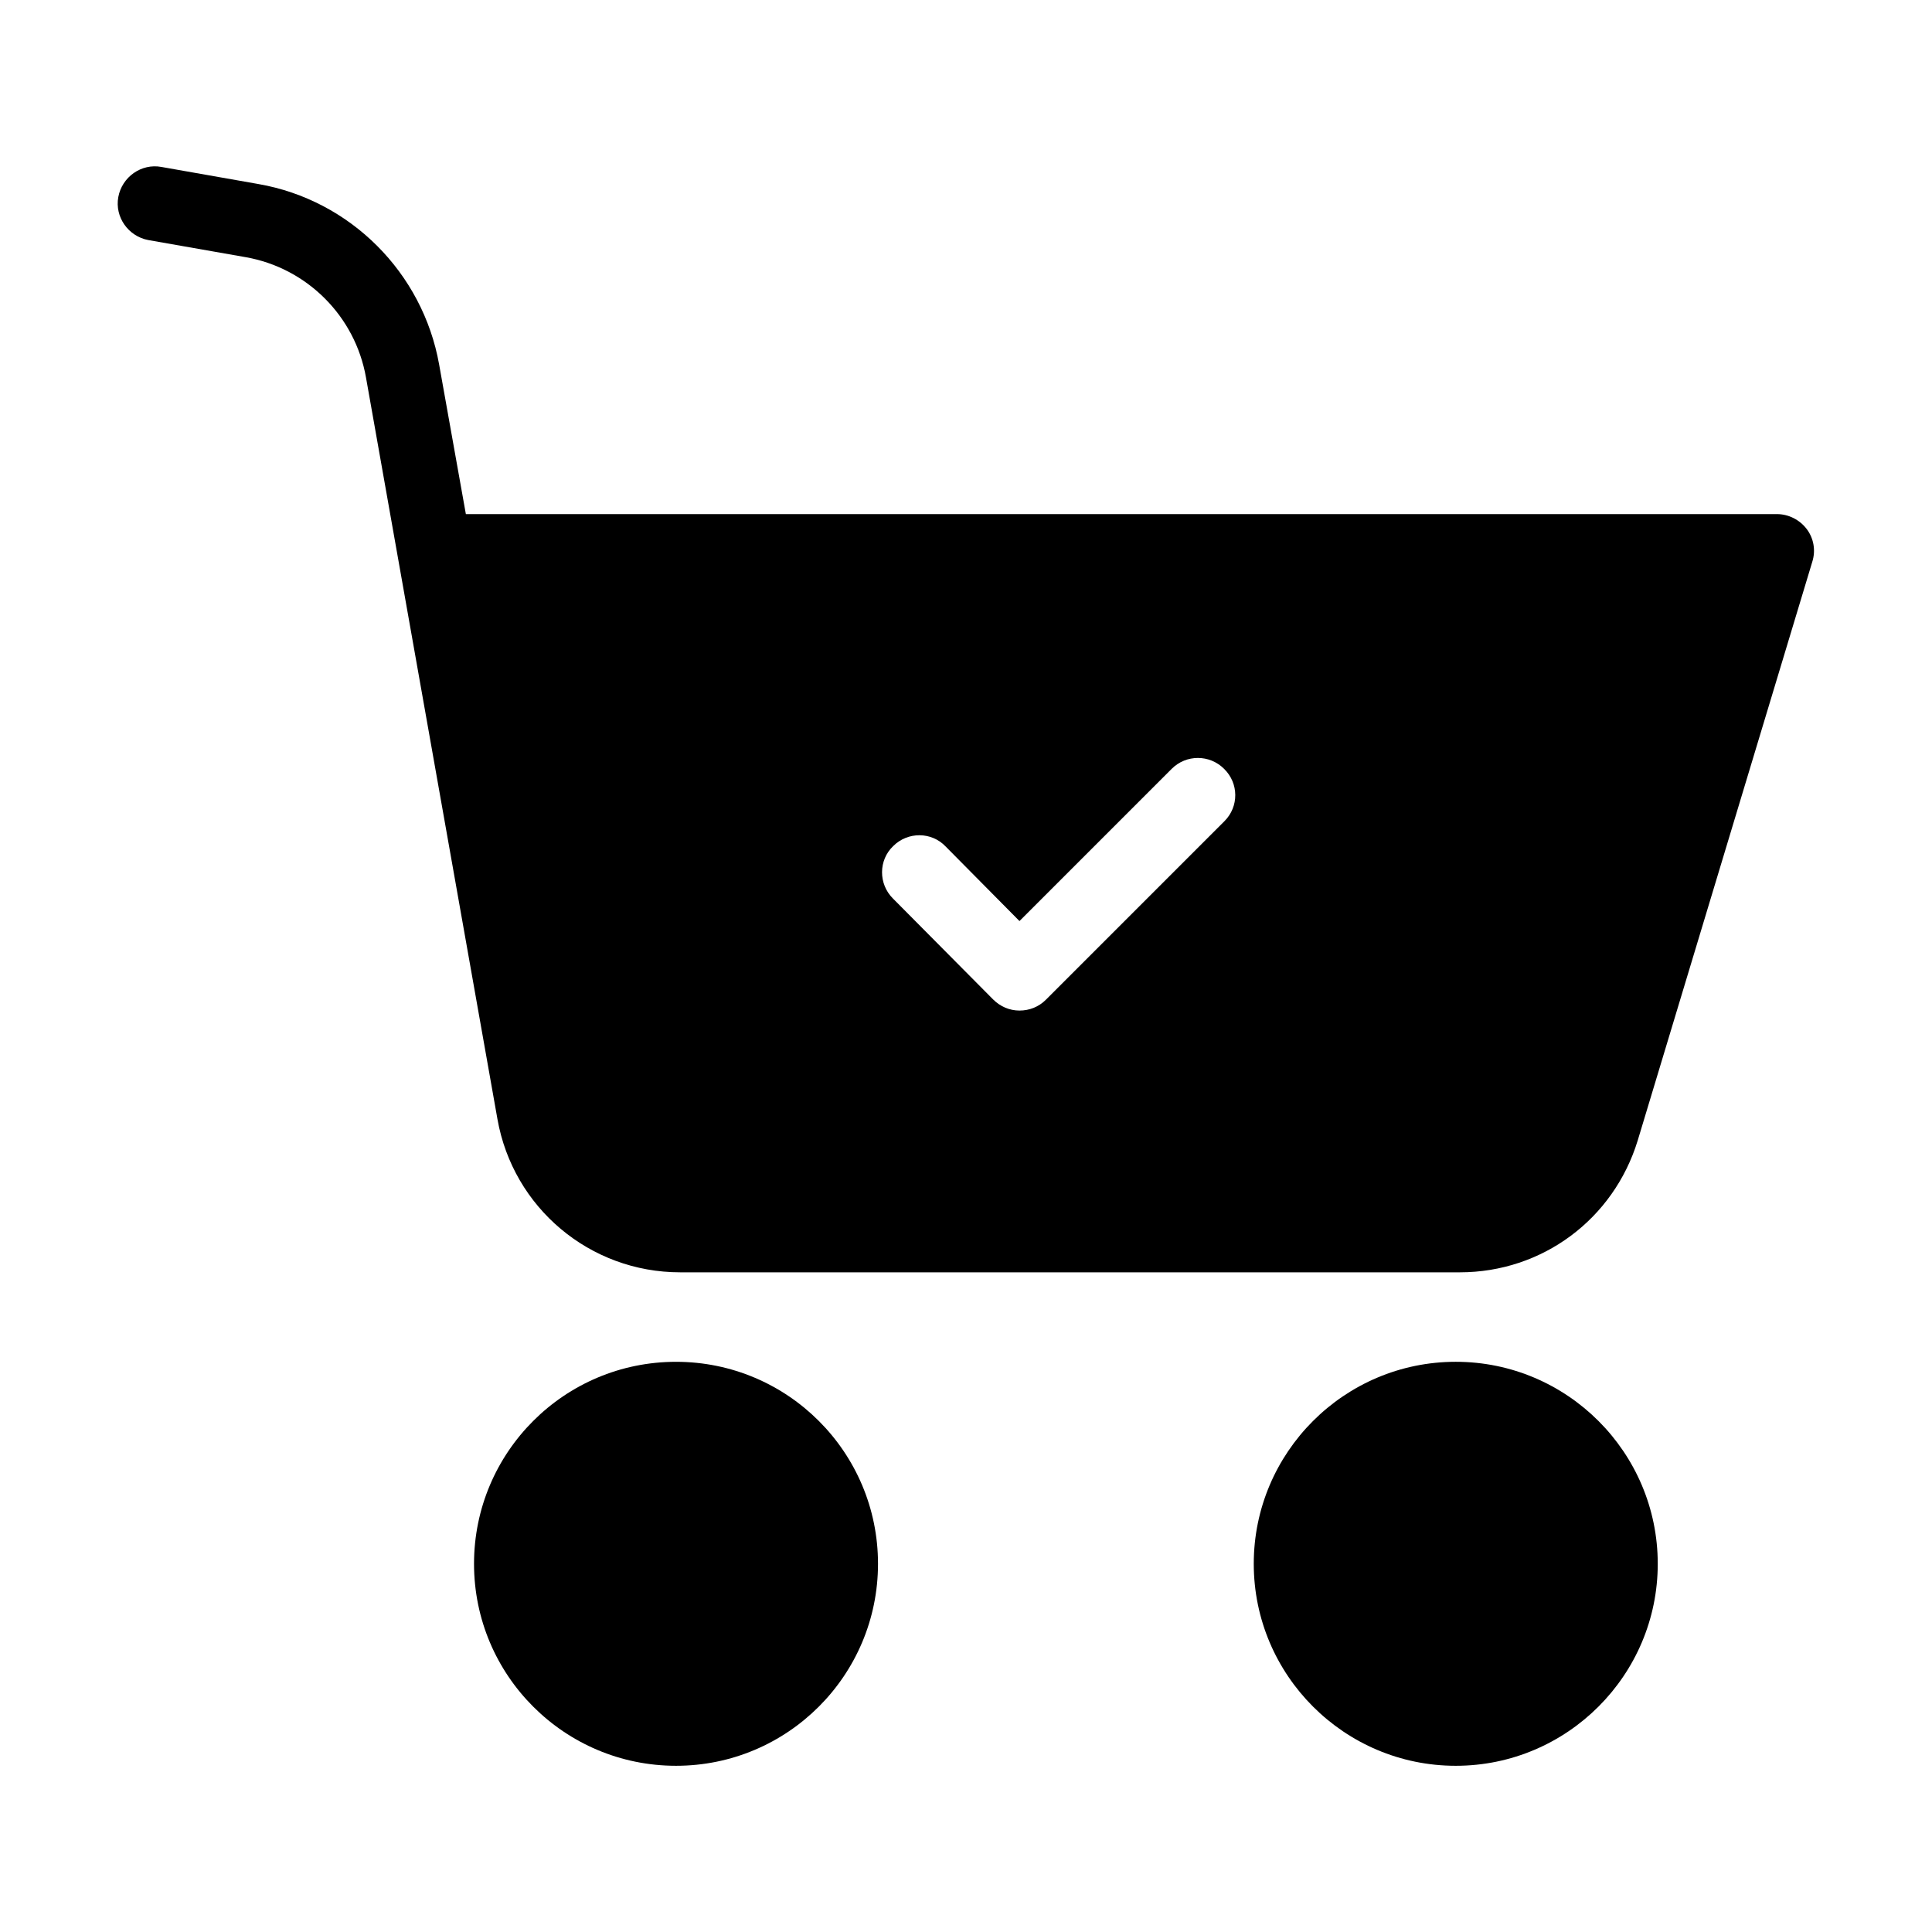
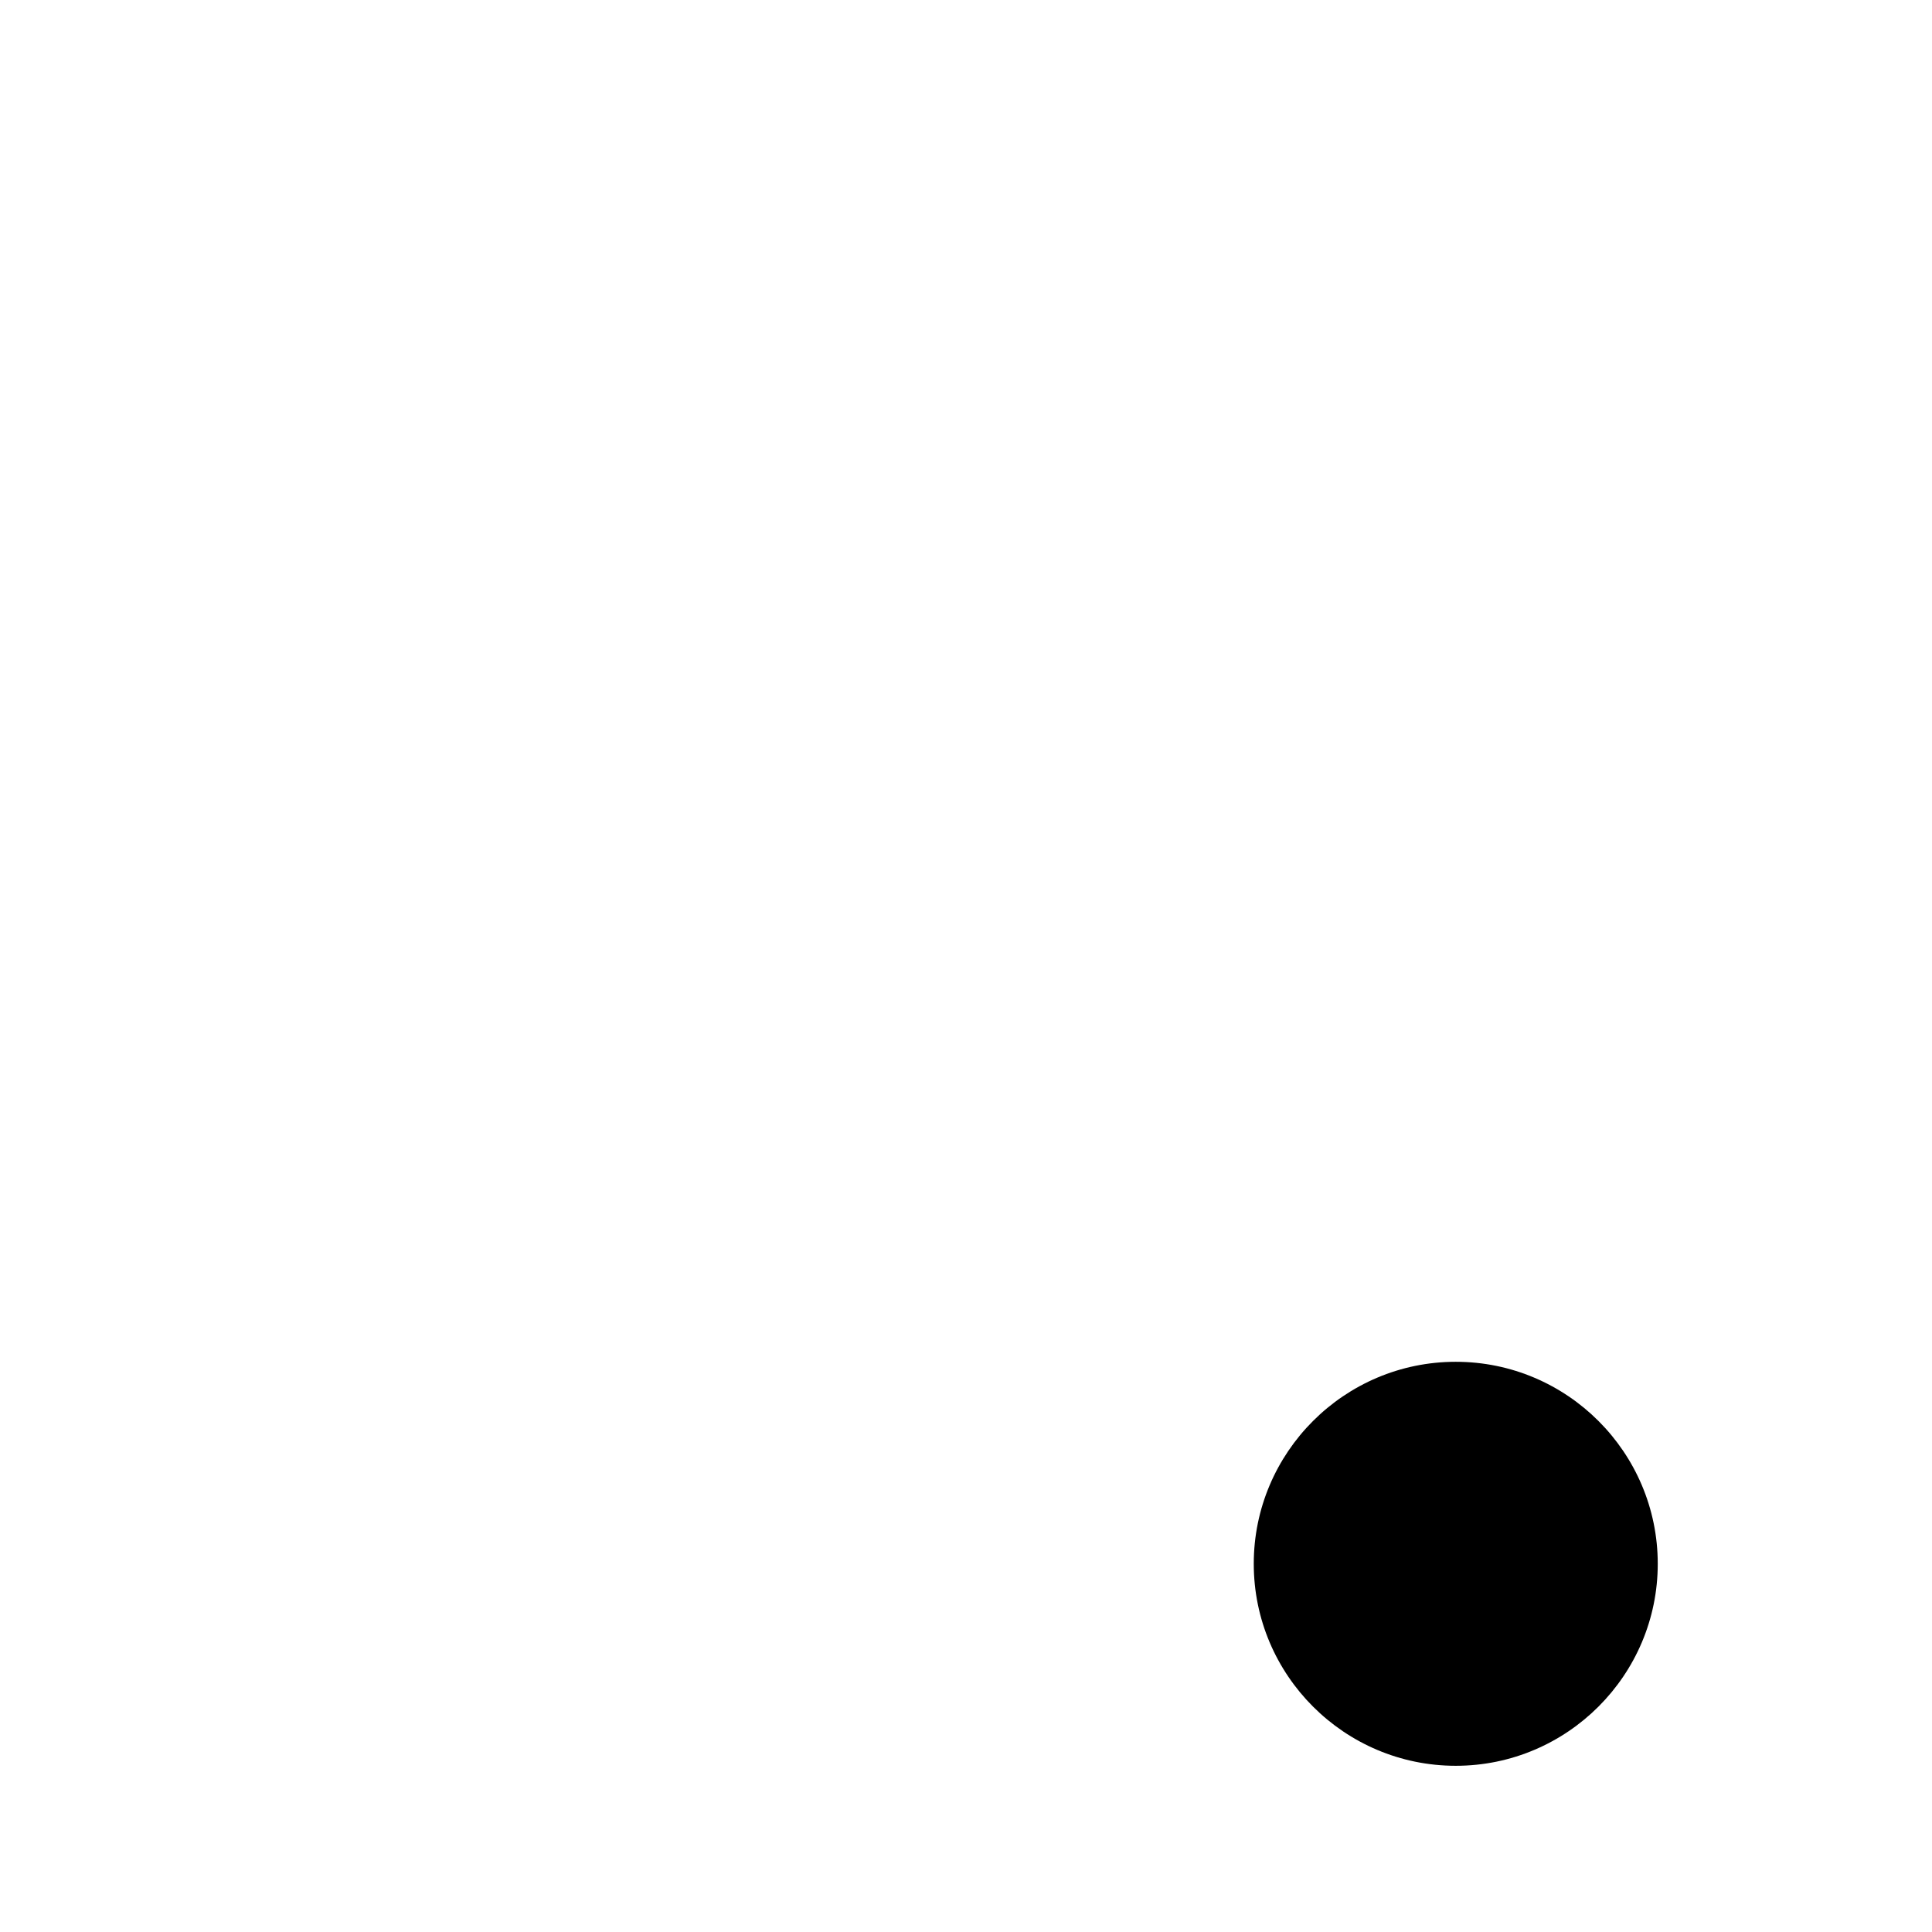
<svg xmlns="http://www.w3.org/2000/svg" fill="#000000" width="800px" height="800px" version="1.1" viewBox="144 144 512 512">
  <g>
-     <path d="m376.68 558.42c0 29.566-23.965 53.531-53.527 53.531s-53.531-23.965-53.531-53.531c0-29.562 23.969-53.527 53.531-53.527s53.527 23.965 53.527 53.527" />
-     <path d="m622.78 284.18c-1.871-2.461-4.82-3.938-7.871-3.938l-347.45 0.004-7.086-39.656c-4.328-24.305-23.52-43.59-47.922-47.824l-25.684-4.527c-5.312-0.984-10.43 2.656-11.414 7.969s2.656 10.43 7.969 11.414l25.785 4.531c16.238 2.856 29.027 15.645 31.883 31.883l34.832 196.5c4.133 23.52 24.5 40.641 48.414 40.641h206.64c21.844 0 40.738-14.07 47.133-34.934l46.25-153.31c0.984-3.051 0.391-6.297-1.477-8.758zm-154.29 77.441-47.332 47.332c-1.871 1.871-4.328 2.856-6.988 2.856-2.656 0-5.117-1.082-6.988-2.953l-26.566-26.766c-3.836-3.836-3.836-10.137 0.098-13.875 3.836-3.836 10.137-3.836 13.875 0.098l19.582 19.777 40.344-40.344c3.836-3.836 10.035-3.836 13.875 0 3.941 3.84 3.941 10.039 0.102 13.875z" />
    <path d="m529.79 504.89c-29.52 0-53.531 24.008-53.531 53.531 0 29.52 24.008 53.531 53.531 53.531 29.52 0 53.531-24.008 53.531-53.531-0.004-29.523-24.012-53.531-53.531-53.531z" />
  </g>
</svg>